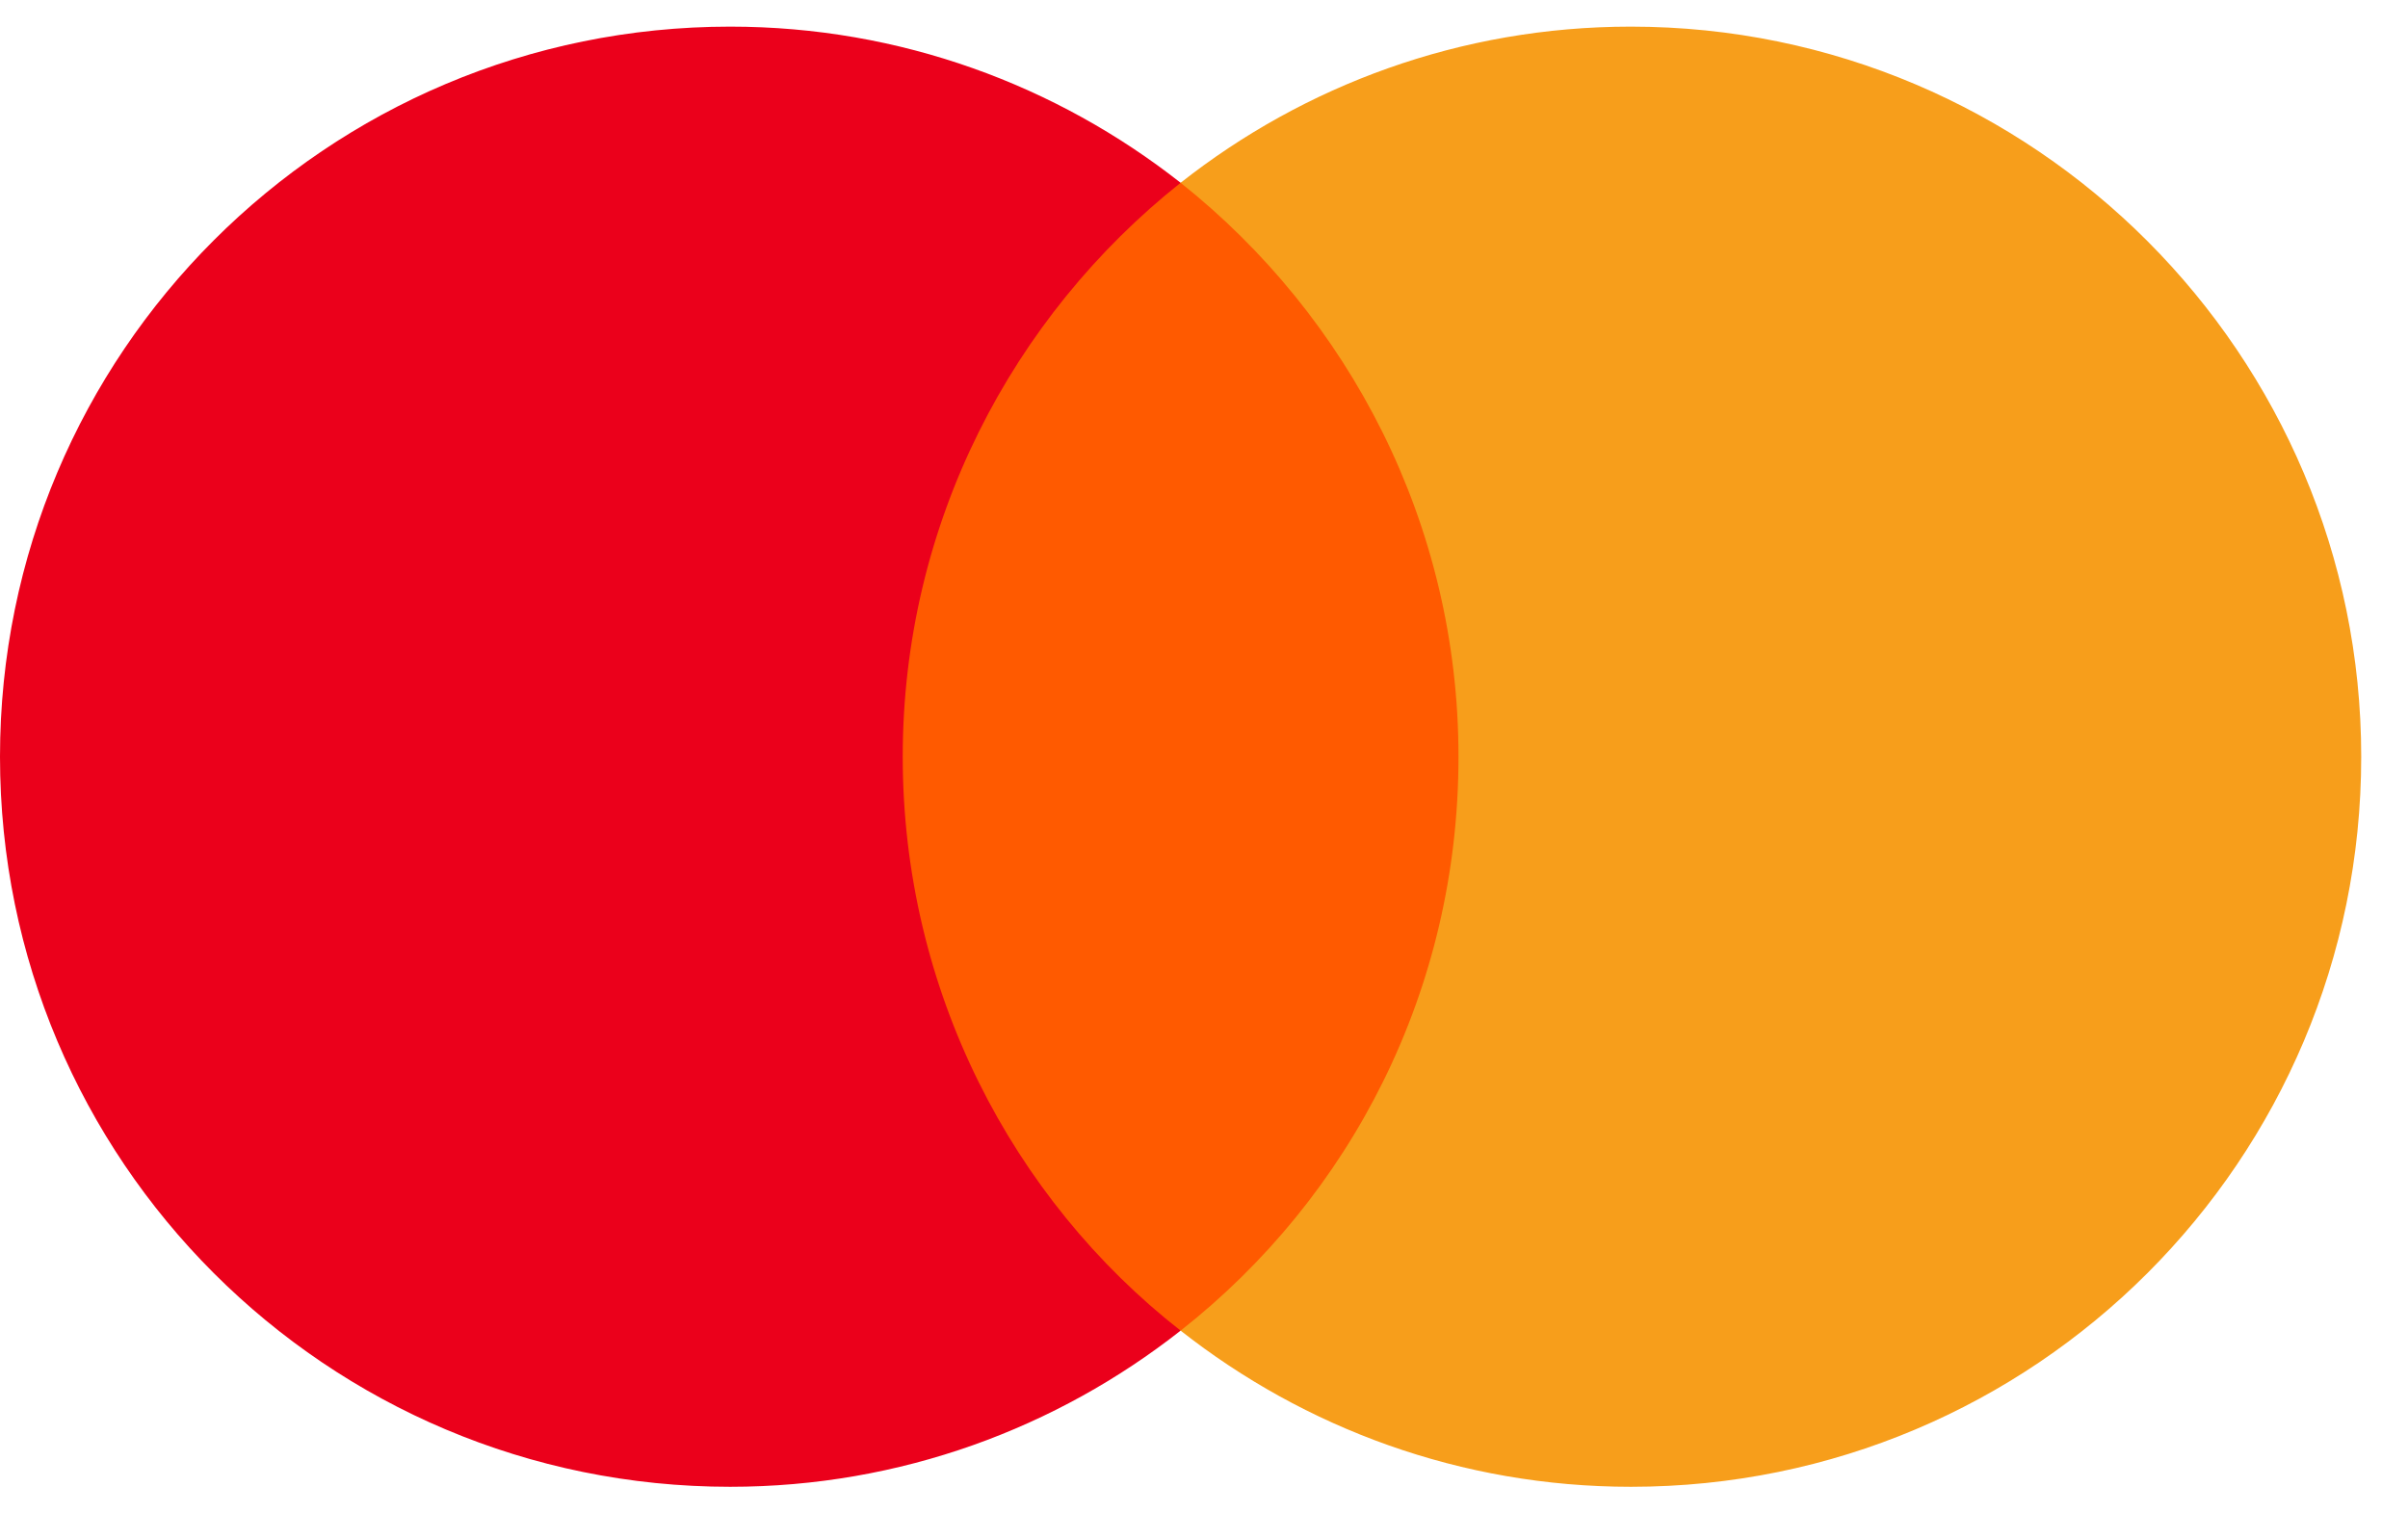
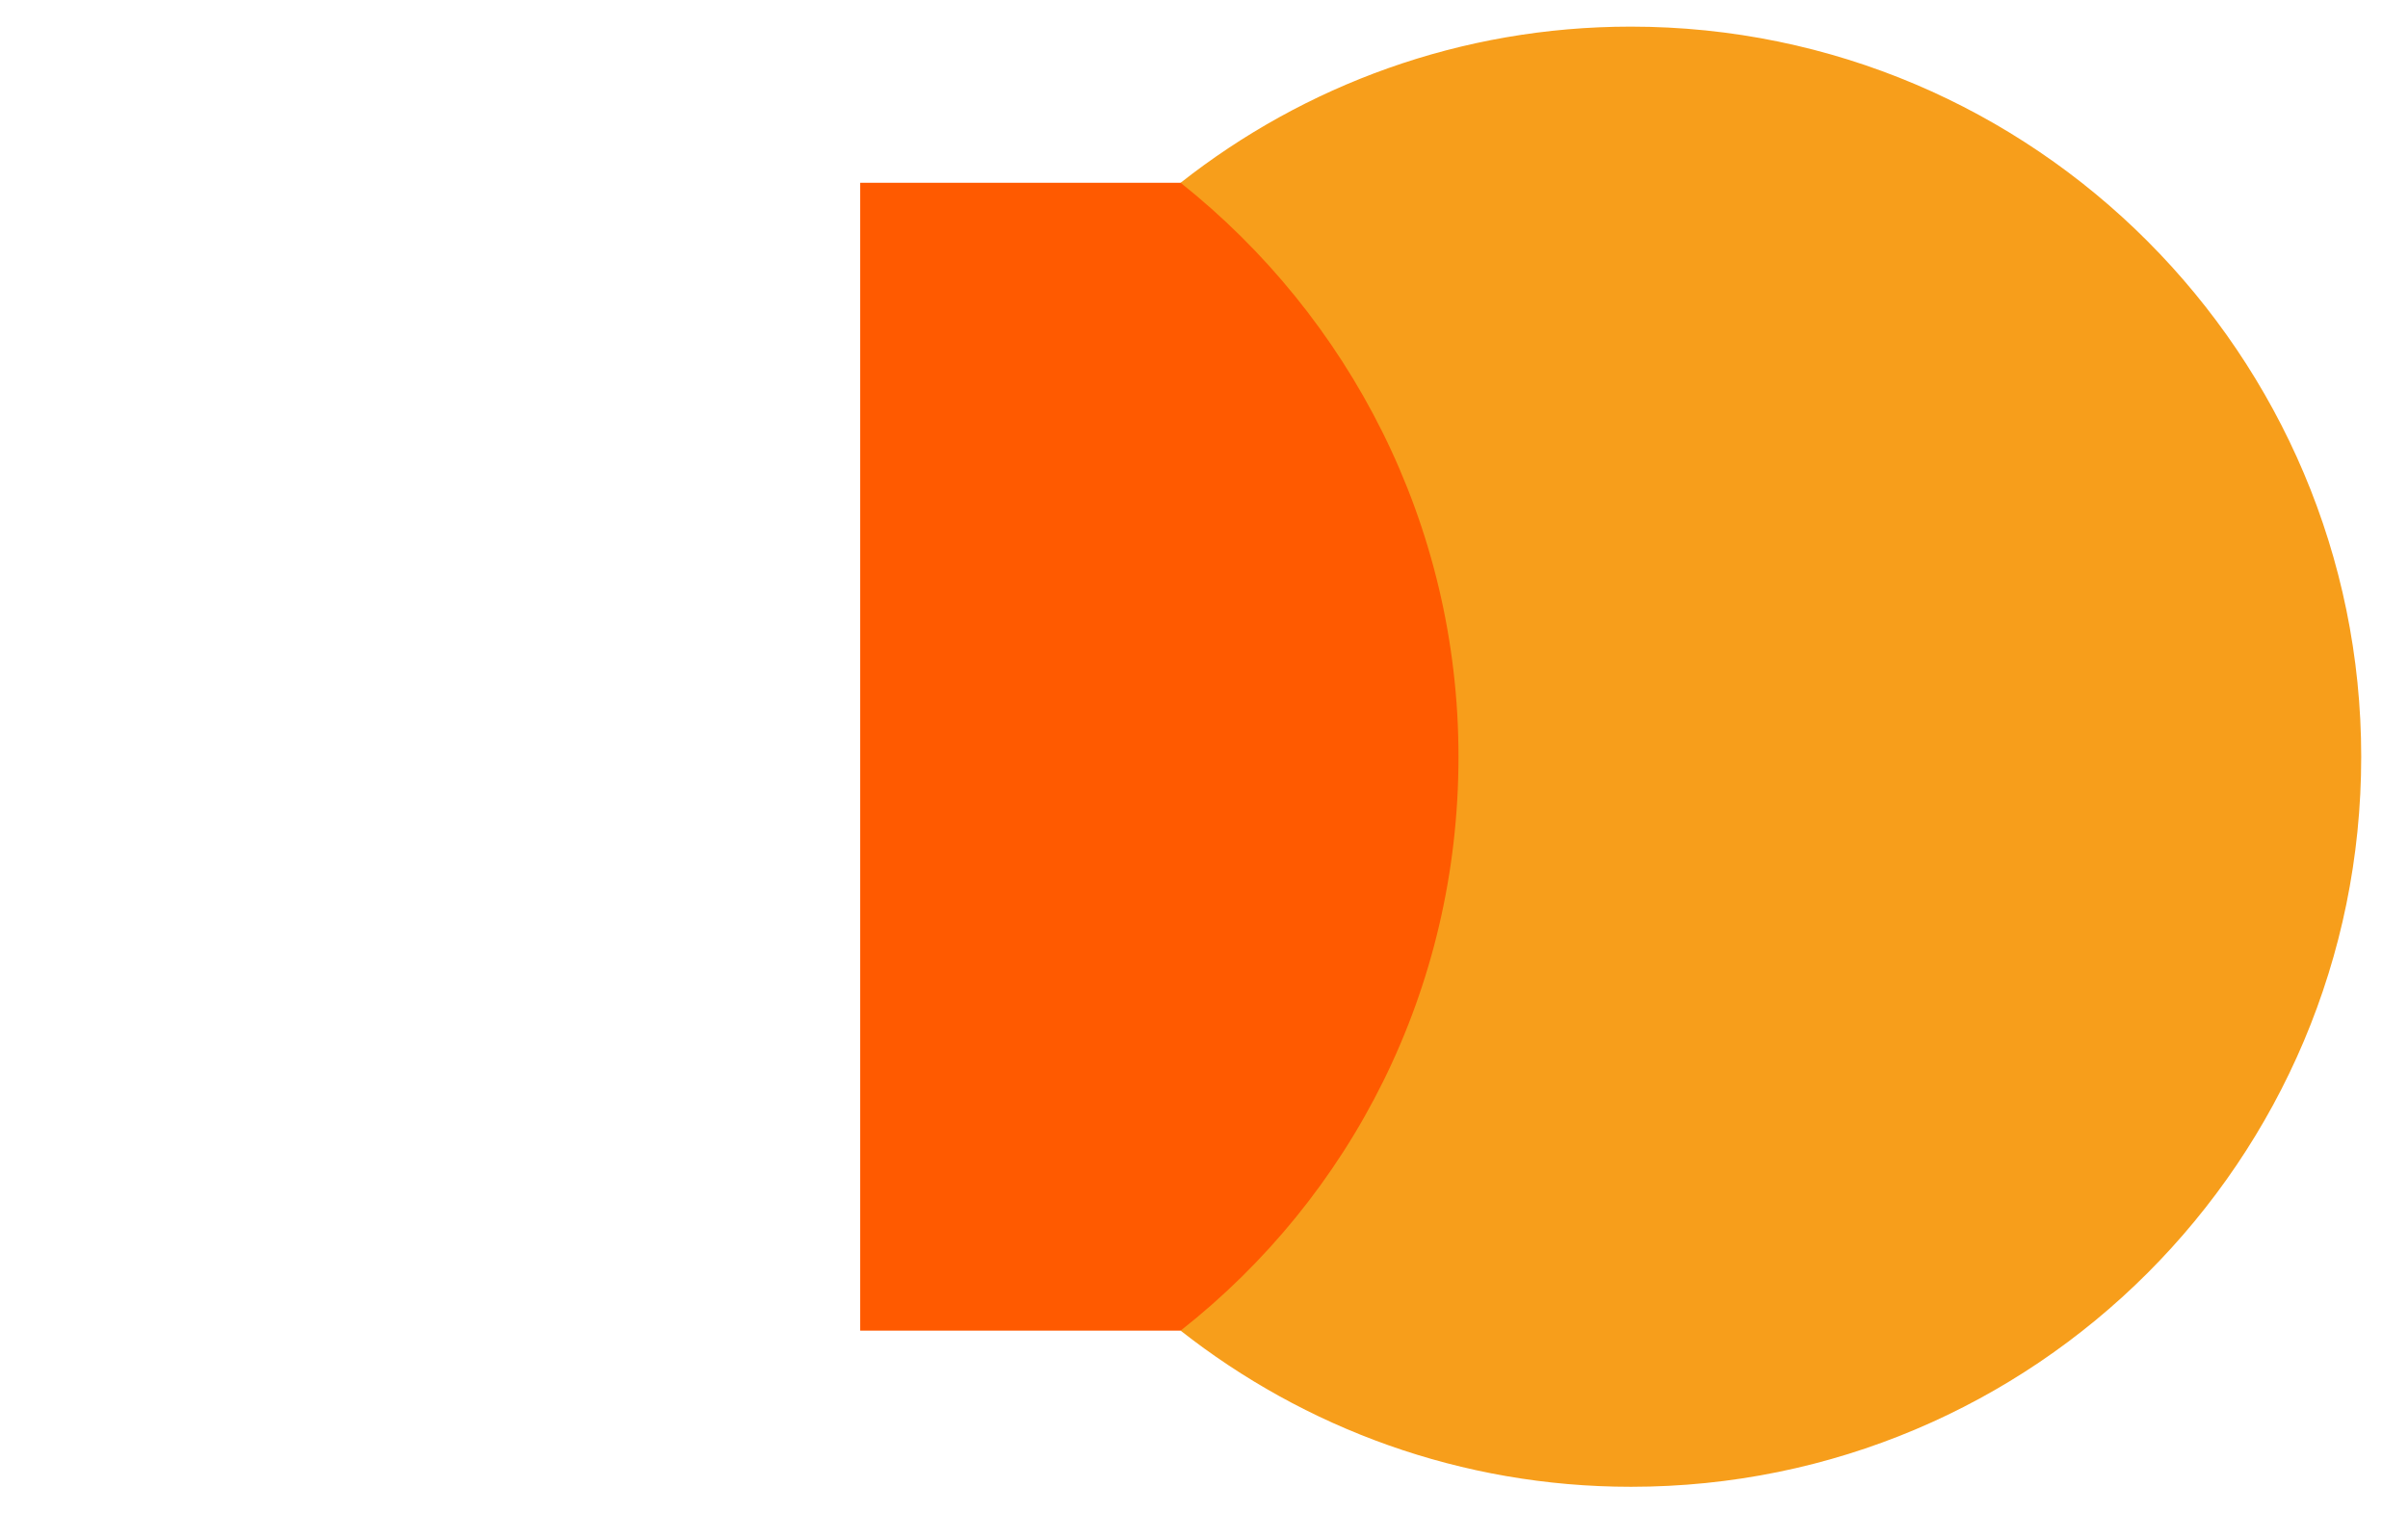
<svg xmlns="http://www.w3.org/2000/svg" width="35" height="22" viewBox="0 0 35 22" fill="none">
  <path d="M21.79 2.657H12.503V19.343H21.79V2.657Z" fill="#FF5A00" />
-   <path d="M13.121 11C13.121 7.61 14.714 4.601 17.16 2.657C15.36 1.242 13.09 0.387 10.613 0.387C4.747 0.387 0 5.134 0 11C0 16.867 4.747 21.613 10.613 21.613C13.09 21.613 15.36 20.758 17.16 19.343C14.711 17.427 13.121 14.39 13.121 11Z" fill="#EB001B" />
  <path d="M34.32 11C34.32 16.867 29.573 21.613 23.706 21.613C21.23 21.613 18.96 20.758 17.16 19.343C19.636 17.396 21.199 14.39 21.199 11C21.199 7.61 19.605 4.601 17.16 2.657C18.956 1.242 21.227 0.387 23.703 0.387C29.573 0.387 34.32 5.164 34.32 11Z" fill="#F79E1B" />
</svg>